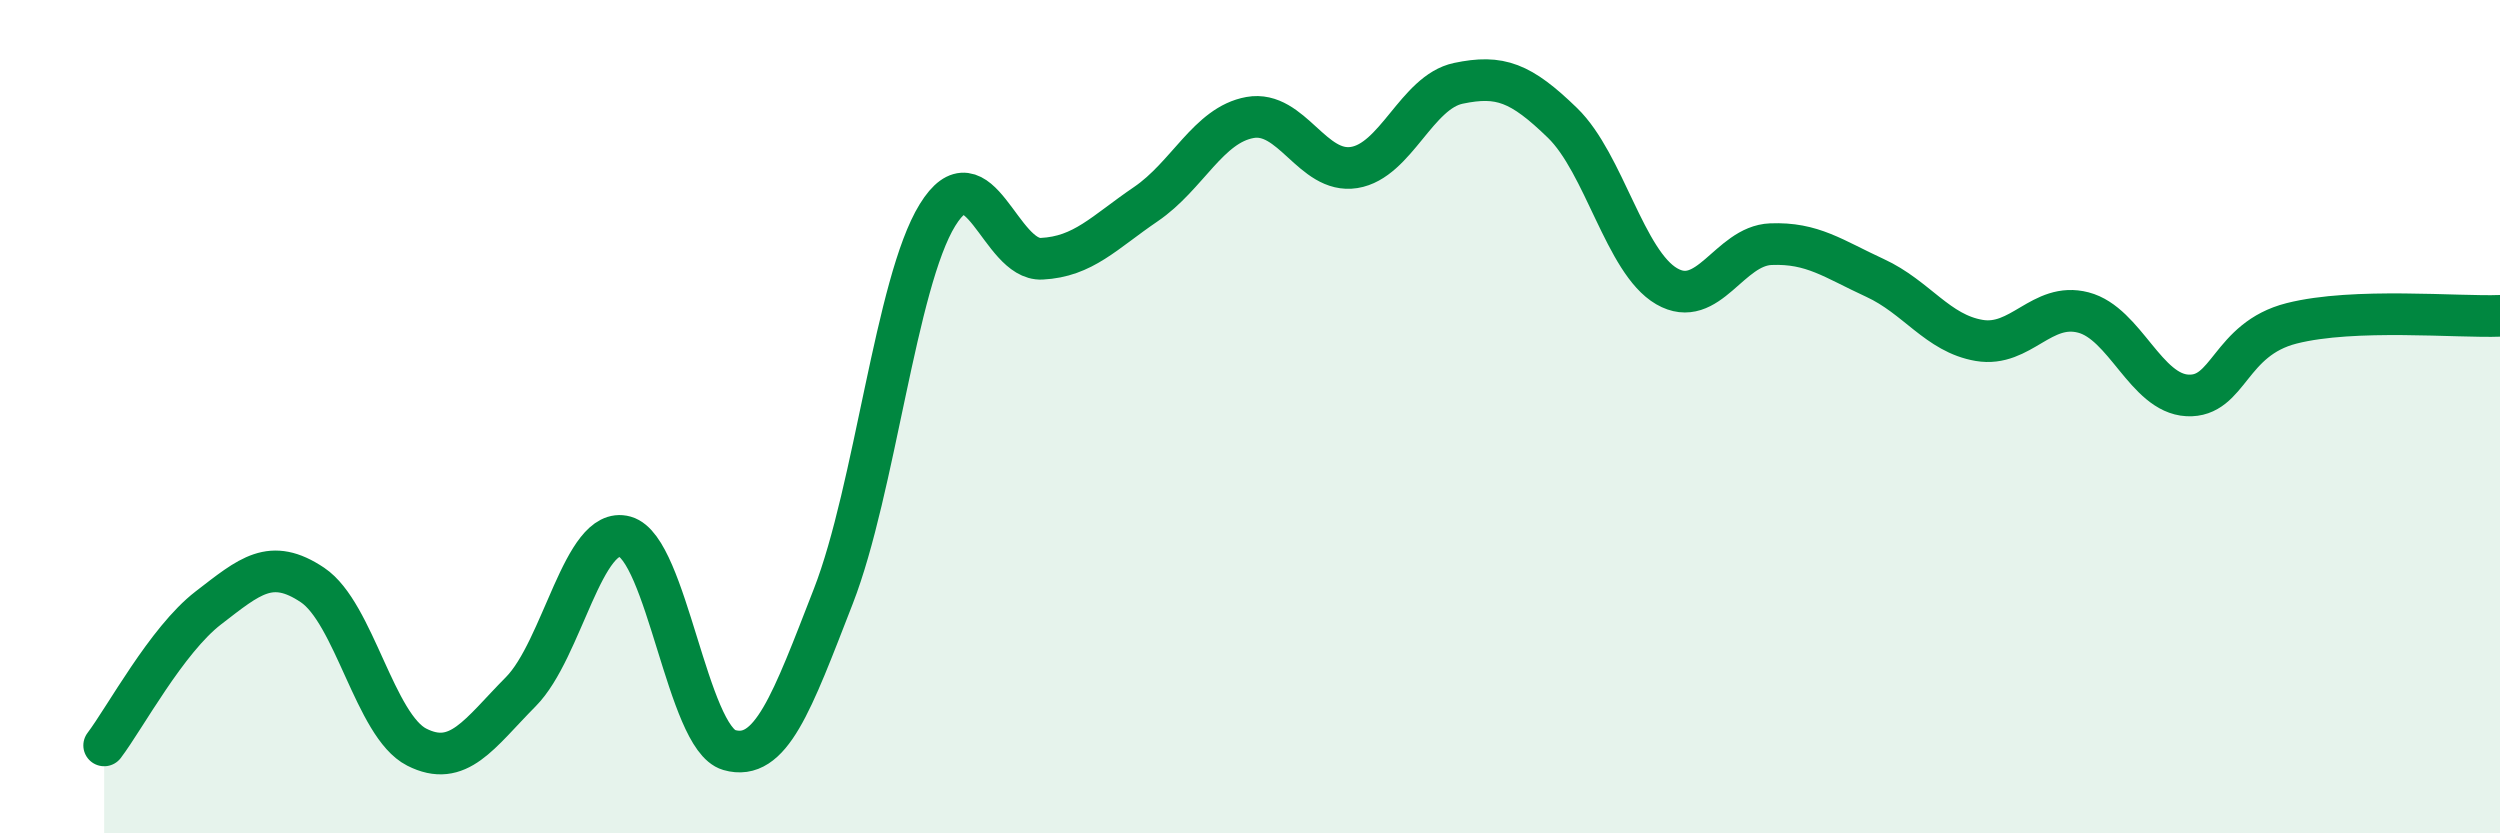
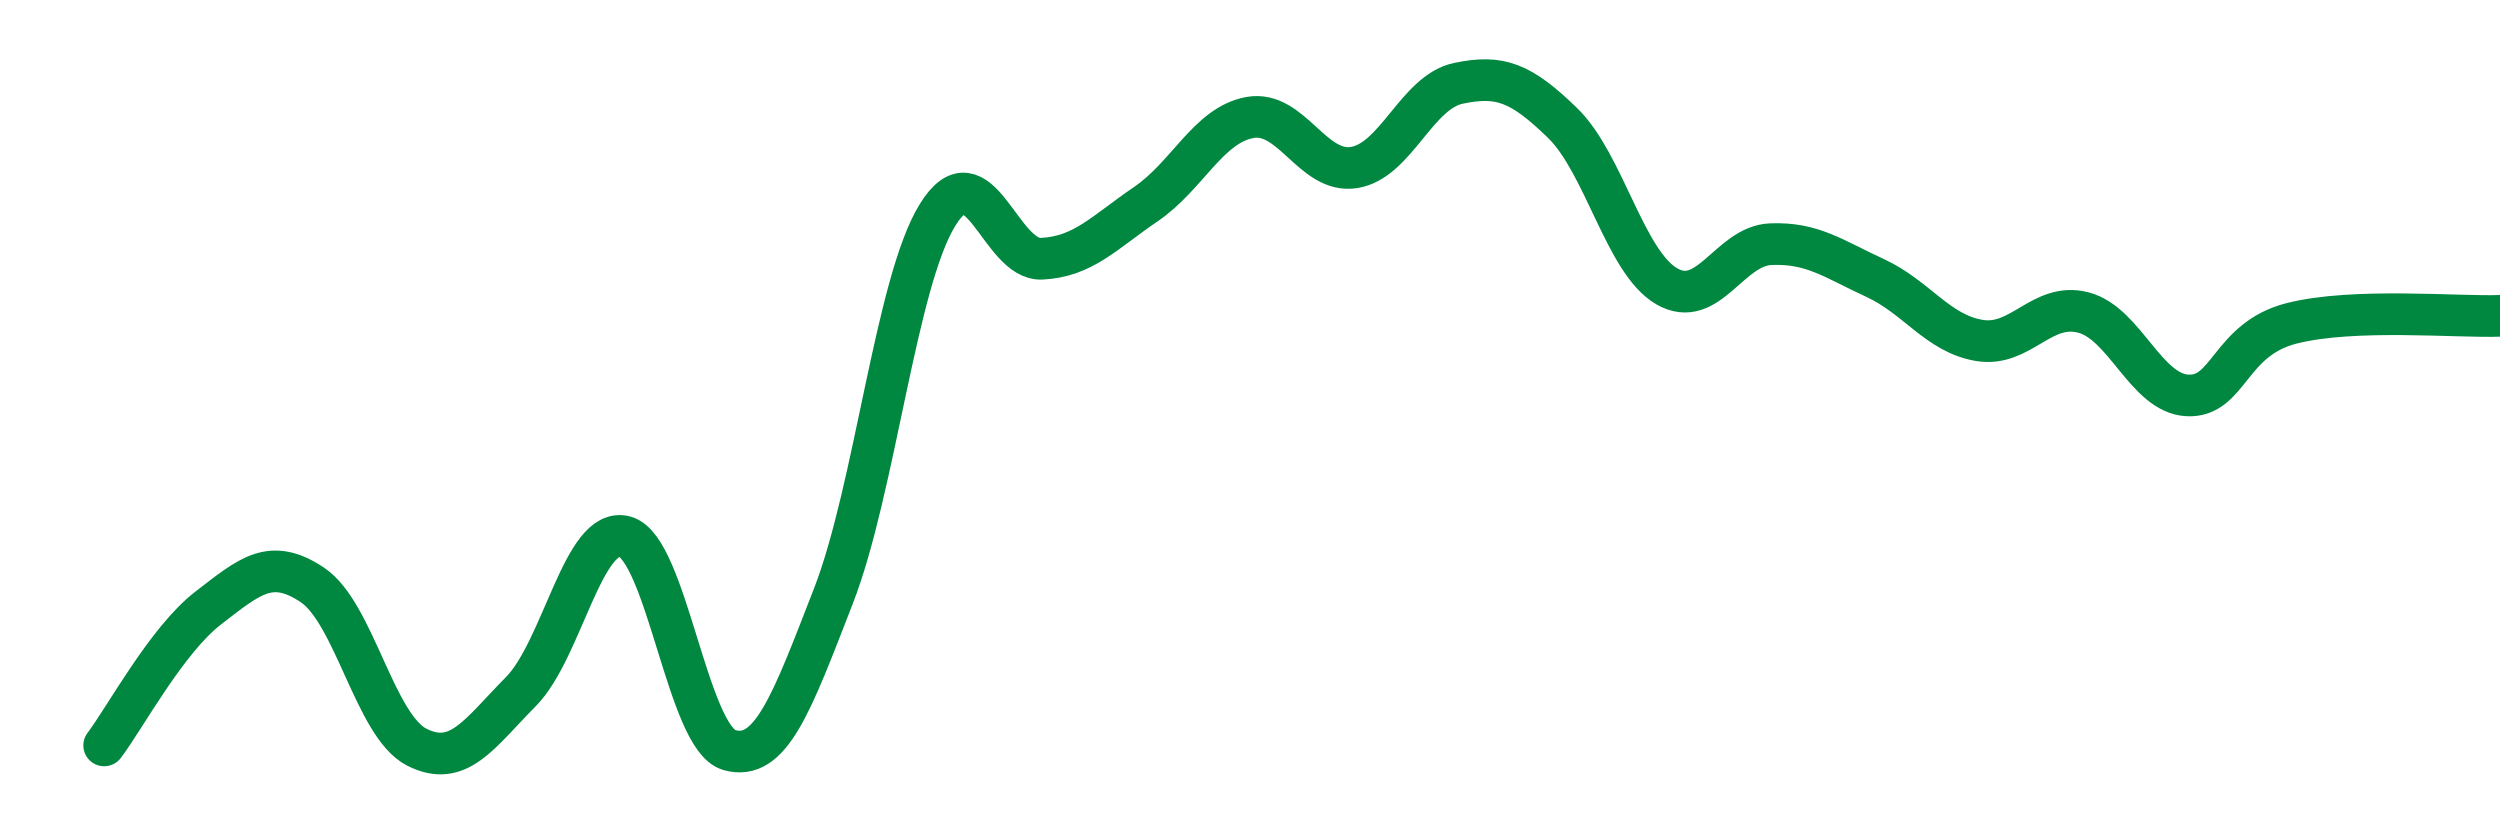
<svg xmlns="http://www.w3.org/2000/svg" width="60" height="20" viewBox="0 0 60 20">
-   <path d="M 2.5,17.89 C 3,17.23 4,15.36 5,14.59 C 6,13.82 6.5,13.37 7.5,14.04 C 8.5,14.71 9,17.42 10,17.93 C 11,18.44 11.5,17.61 12.5,16.6 C 13.5,15.59 14,12.6 15,12.88 C 16,13.16 16.5,17.71 17.5,18 C 18.5,18.29 19,16.88 20,14.31 C 21,11.74 21.5,6.78 22.5,5.16 C 23.5,3.54 24,6.26 25,6.21 C 26,6.16 26.5,5.58 27.5,4.9 C 28.5,4.22 29,3 30,2.82 C 31,2.64 31.5,4.18 32.5,4.02 C 33.5,3.86 34,2.21 35,2 C 36,1.79 36.5,1.98 37.5,2.95 C 38.5,3.92 39,6.29 40,6.87 C 41,7.45 41.5,5.9 42.5,5.86 C 43.5,5.82 44,6.21 45,6.67 C 46,7.13 46.5,8 47.5,8.17 C 48.5,8.34 49,7.24 50,7.5 C 51,7.76 51.5,9.44 52.5,9.49 C 53.5,9.54 53.5,8.14 55,7.76 C 56.5,7.38 59,7.62 60,7.58L60 20L2.5 20Z" fill="#008740" opacity="0.1" stroke-linecap="round" stroke-linejoin="round" />
  <path d="M 2.5,17.89 C 3,17.23 4,15.36 5,14.59 C 6,13.82 6.5,13.37 7.5,14.04 C 8.5,14.71 9,17.42 10,17.93 C 11,18.44 11.5,17.61 12.5,16.6 C 13.5,15.59 14,12.6 15,12.88 C 16,13.16 16.5,17.71 17.5,18 C 18.5,18.29 19,16.88 20,14.31 C 21,11.74 21.5,6.78 22.5,5.16 C 23.5,3.54 24,6.26 25,6.21 C 26,6.16 26.5,5.58 27.5,4.9 C 28.5,4.22 29,3 30,2.82 C 31,2.64 31.5,4.18 32.5,4.02 C 33.5,3.86 34,2.21 35,2 C 36,1.79 36.5,1.98 37.5,2.95 C 38.5,3.92 39,6.29 40,6.87 C 41,7.45 41.5,5.9 42.5,5.86 C 43.5,5.82 44,6.21 45,6.67 C 46,7.13 46.5,8 47.5,8.17 C 48.5,8.34 49,7.24 50,7.5 C 51,7.76 51.5,9.44 52.5,9.49 C 53.5,9.54 53.5,8.14 55,7.76 C 56.5,7.38 59,7.62 60,7.58" stroke="#008740" stroke-width="1" fill="none" stroke-linecap="round" stroke-linejoin="round" />
</svg>